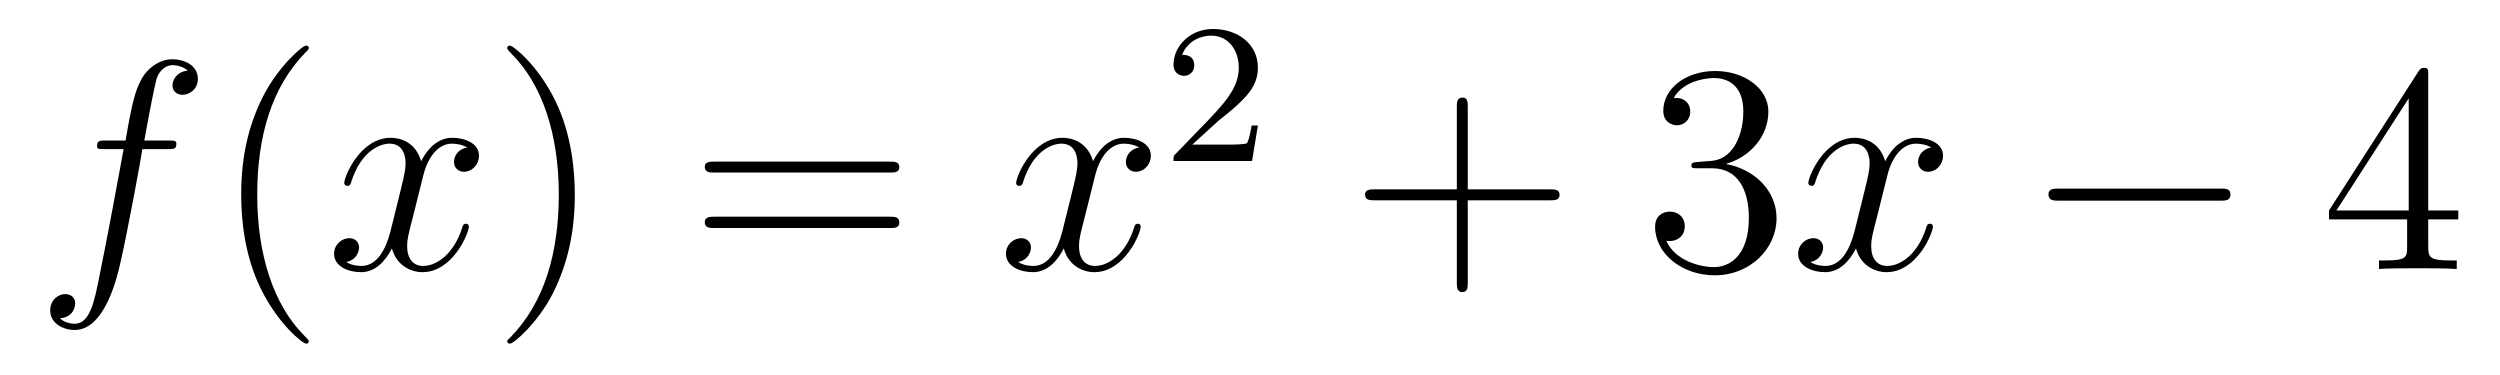
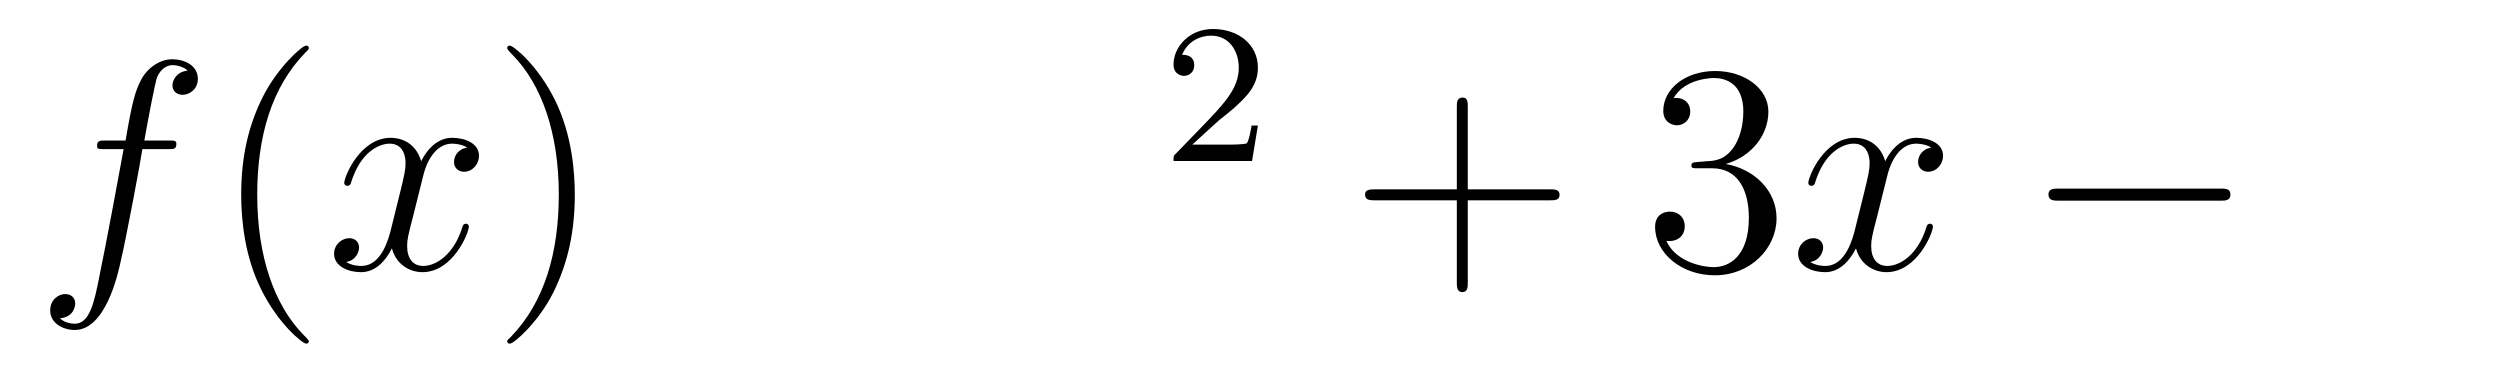
<svg xmlns="http://www.w3.org/2000/svg" height="15pt" version="1.1" viewBox="0 -15 100 15" width="100pt">
  <g id="page1">
    <g transform="matrix(1 0 0 1 -127 650)">
      <path d="M133.711 -659.035C133.961 -659.035 134.055 -659.035 134.055 -659.254C134.055 -659.379 133.961 -659.379 133.742 -659.379H132.773C132.992 -660.598 133.164 -661.457 133.258 -661.832C133.336 -662.113 133.586 -662.394 133.898 -662.394C134.148 -662.394 134.398 -662.285 134.508 -662.176C134.055 -662.129 133.898 -661.785 133.898 -661.582C133.898 -661.348 134.086 -661.207 134.305 -661.207C134.555 -661.207 134.914 -661.41 134.914 -661.848C134.914 -662.363 134.414 -662.629 133.883 -662.629C133.367 -662.629 132.867 -662.254 132.633 -661.785C132.414 -661.363 132.289 -660.941 132.023 -659.379H131.227C130.992 -659.379 130.883 -659.379 130.883 -659.16C130.883 -659.035 130.945 -659.035 131.195 -659.035H131.945C131.742 -657.926 131.242 -655.223 130.977 -653.957C130.773 -652.91 130.586 -652.051 129.992 -652.051C129.961 -652.051 129.617 -652.051 129.398 -652.269C130.008 -652.316 130.008 -652.848 130.008 -652.863C130.008 -653.098 129.836 -653.238 129.602 -653.238C129.367 -653.238 129.008 -653.035 129.008 -652.582C129.008 -652.066 129.523 -651.801 129.992 -651.801C131.211 -651.801 131.711 -653.988 131.836 -654.582C132.055 -655.504 132.648 -658.676 132.695 -659.035H133.711ZM134.156 -654.238" fill-rule="evenodd" />
      <path d="M139.352 -651.348C139.352 -651.379 139.352 -651.395 139.148 -651.598C137.961 -652.801 137.289 -654.77 137.289 -657.207C137.289 -659.52 137.852 -661.504 139.227 -662.91C139.352 -663.02 139.352 -663.051 139.352 -663.082C139.352 -663.16 139.289 -663.176 139.242 -663.176C139.086 -663.176 138.117 -662.316 137.523 -661.145C136.914 -659.941 136.648 -658.676 136.648 -657.207C136.648 -656.145 136.805 -654.723 137.43 -653.457C138.133 -652.02 139.117 -651.254 139.242 -651.254C139.289 -651.254 139.352 -651.27 139.352 -651.348ZM140.035 -654.238" fill-rule="evenodd" />
      <path d="M145.691 -659.098C145.301 -659.035 145.16 -658.738 145.16 -658.52C145.16 -658.238 145.395 -658.129 145.551 -658.129C145.91 -658.129 146.16 -658.441 146.16 -658.77C146.16 -659.27 145.598 -659.488 145.082 -659.488C144.363 -659.488 143.957 -658.785 143.848 -658.551C143.582 -659.441 142.832 -659.488 142.629 -659.488C141.41 -659.488 140.769 -657.941 140.769 -657.676C140.769 -657.629 140.816 -657.566 140.895 -657.566C140.988 -657.566 141.02 -657.629 141.035 -657.676C141.441 -659.004 142.238 -659.254 142.582 -659.254C143.129 -659.254 143.223 -658.754 143.223 -658.473C143.223 -658.207 143.16 -657.941 143.019 -657.363L142.613 -655.723C142.426 -655.02 142.082 -654.363 141.457 -654.363C141.395 -654.363 141.098 -654.363 140.848 -654.519C141.27 -654.598 141.363 -654.957 141.363 -655.098C141.363 -655.332 141.191 -655.473 140.973 -655.473C140.676 -655.473 140.363 -655.223 140.363 -654.848C140.363 -654.348 140.926 -654.113 141.441 -654.113C142.02 -654.113 142.426 -654.566 142.676 -655.066C142.863 -654.363 143.457 -654.113 143.895 -654.113C145.113 -654.113 145.754 -655.676 145.754 -655.941C145.754 -656.004 145.707 -656.051 145.644 -656.051C145.535 -656.051 145.52 -655.988 145.488 -655.895C145.16 -654.848 144.473 -654.363 143.926 -654.363C143.52 -654.363 143.285 -654.66 143.285 -655.16C143.285 -655.426 143.332 -655.613 143.535 -656.394L143.941 -658.02C144.129 -658.738 144.535 -659.254 145.082 -659.254C145.098 -659.254 145.441 -659.254 145.691 -659.098ZM146.633 -654.238" fill-rule="evenodd" />
      <path d="M149.992 -657.207C149.992 -658.113 149.883 -659.598 149.211 -660.973C148.508 -662.41 147.523 -663.176 147.398 -663.176C147.352 -663.176 147.289 -663.16 147.289 -663.082C147.289 -663.051 147.289 -663.02 147.492 -662.816C148.68 -661.613 149.352 -659.645 149.352 -657.223C149.352 -654.91 148.789 -652.91 147.414 -651.504C147.289 -651.395 147.289 -651.379 147.289 -651.348C147.289 -651.27 147.352 -651.254 147.398 -651.254C147.555 -651.254 148.523 -652.098 149.117 -653.27C149.727 -654.488 149.992 -655.77 149.992 -657.207ZM151.191 -654.238" fill-rule="evenodd" />
-       <path d="M162.598 -658.098C162.77 -658.098 162.973 -658.098 162.973 -658.316C162.973 -658.535 162.77 -658.535 162.598 -658.535H155.582C155.41 -658.535 155.191 -658.535 155.191 -658.332C155.191 -658.098 155.394 -658.098 155.582 -658.098H162.598ZM162.598 -655.879C162.77 -655.879 162.973 -655.879 162.973 -656.098C162.973 -656.332 162.77 -656.332 162.598 -656.332H155.582C155.41 -656.332 155.191 -656.332 155.191 -656.113C155.191 -655.879 155.394 -655.879 155.582 -655.879H162.598ZM163.668 -654.238" fill-rule="evenodd" />
-       <path d="M172.566 -659.098C172.176 -659.035 172.035 -658.738 172.035 -658.52C172.035 -658.238 172.269 -658.129 172.426 -658.129C172.785 -658.129 173.035 -658.441 173.035 -658.77C173.035 -659.27 172.473 -659.488 171.957 -659.488C171.238 -659.488 170.832 -658.785 170.723 -658.551C170.457 -659.441 169.707 -659.488 169.504 -659.488C168.285 -659.488 167.645 -657.941 167.645 -657.676C167.645 -657.629 167.691 -657.566 167.769 -657.566C167.863 -657.566 167.895 -657.629 167.91 -657.676C168.316 -659.004 169.113 -659.254 169.457 -659.254C170.004 -659.254 170.098 -658.754 170.098 -658.473C170.098 -658.207 170.035 -657.941 169.895 -657.363L169.488 -655.723C169.301 -655.02 168.957 -654.363 168.332 -654.363C168.27 -654.363 167.973 -654.363 167.723 -654.519C168.144 -654.598 168.238 -654.957 168.238 -655.098C168.238 -655.332 168.066 -655.473 167.848 -655.473C167.551 -655.473 167.238 -655.223 167.238 -654.848C167.238 -654.348 167.801 -654.113 168.316 -654.113C168.894 -654.113 169.301 -654.566 169.551 -655.066C169.738 -654.363 170.332 -654.113 170.769 -654.113C171.988 -654.113 172.629 -655.676 172.629 -655.941C172.629 -656.004 172.582 -656.051 172.52 -656.051C172.41 -656.051 172.395 -655.988 172.363 -655.895C172.035 -654.848 171.348 -654.363 170.801 -654.363C170.394 -654.363 170.16 -654.66 170.16 -655.16C170.16 -655.426 170.207 -655.613 170.41 -656.394L170.816 -658.02C171.004 -658.738 171.41 -659.254 171.957 -659.254C171.973 -659.254 172.316 -659.254 172.566 -659.098ZM173.508 -654.238" fill-rule="evenodd" />
      <path d="M175.754 -660.184C175.895 -660.293 176.223 -660.559 176.348 -660.668C176.848 -661.121 177.316 -661.559 177.316 -662.293C177.316 -663.231 176.52 -663.84 175.52 -663.84C174.566 -663.84 173.941 -663.121 173.941 -662.418C173.941 -662.027 174.254 -661.965 174.363 -661.965C174.535 -661.965 174.77 -662.09 174.77 -662.387C174.77 -662.809 174.379 -662.809 174.285 -662.809C174.519 -663.387 175.051 -663.574 175.441 -663.574C176.176 -663.574 176.551 -662.949 176.551 -662.293C176.551 -661.465 175.973 -660.855 175.035 -659.887L174.035 -658.855C173.941 -658.777 173.941 -658.762 173.941 -658.559H177.082L177.316 -659.98H177.066C177.035 -659.824 176.973 -659.418 176.879 -659.277C176.832 -659.215 176.223 -659.215 176.098 -659.215H174.691L175.754 -660.184ZM177.719 -658.559" fill-rule="evenodd" />
      <path d="M185.711 -656.988H189.008C189.18 -656.988 189.383 -656.988 189.383 -657.207S189.18 -657.426 189.008 -657.426H185.711V-660.723C185.711 -660.894 185.711 -661.098 185.508 -661.098C185.273 -661.098 185.273 -660.894 185.273 -660.723V-657.426H181.992C181.82 -657.426 181.602 -657.426 181.602 -657.223C181.602 -656.988 181.805 -656.988 181.992 -656.988H185.273V-653.707C185.273 -653.535 185.273 -653.316 185.492 -653.316C185.711 -653.316 185.711 -653.52 185.711 -653.707V-656.988ZM190.078 -654.238" fill-rule="evenodd" />
      <path d="M194.906 -658.52C194.704 -658.504 194.657 -658.488 194.657 -658.379C194.657 -658.269 194.719 -658.269 194.938 -658.269H195.485C196.5 -658.269 196.954 -657.426 196.954 -656.285C196.954 -654.723 196.141 -654.316 195.563 -654.316C194.984 -654.316 194 -654.582 193.656 -655.363C194.047 -655.316 194.39 -655.52 194.39 -655.957C194.39 -656.301 194.141 -656.535 193.796 -656.535C193.516 -656.535 193.204 -656.379 193.204 -655.926C193.204 -654.863 194.266 -653.988 195.594 -653.988C197.016 -653.988 198.062 -655.066 198.062 -656.27C198.062 -657.379 197.172 -658.238 196.031 -658.441C197.063 -658.738 197.735 -659.598 197.735 -660.535C197.735 -661.473 196.765 -662.16 195.61 -662.16C194.406 -662.16 193.531 -661.441 193.531 -660.566C193.531 -660.098 193.907 -659.988 194.078 -659.988C194.328 -659.988 194.609 -660.176 194.609 -660.535C194.609 -660.91 194.328 -661.082 194.063 -661.082C194 -661.082 193.969 -661.082 193.938 -661.066C194.39 -661.879 195.516 -661.879 195.563 -661.879C195.968 -661.879 196.734 -661.707 196.734 -660.535C196.734 -660.301 196.703 -659.645 196.36 -659.129C196 -658.598 195.594 -658.566 195.265 -658.551L194.906 -658.52ZM198.598 -654.238" fill-rule="evenodd" />
      <path d="M204.254 -659.098C203.863 -659.035 203.723 -658.738 203.723 -658.52C203.723 -658.238 203.957 -658.129 204.113 -658.129C204.473 -658.129 204.722 -658.441 204.722 -658.77C204.722 -659.27 204.16 -659.488 203.645 -659.488C202.926 -659.488 202.519 -658.785 202.41 -658.551C202.145 -659.441 201.395 -659.488 201.192 -659.488C199.973 -659.488 199.332 -657.941 199.332 -657.676C199.332 -657.629 199.379 -657.566 199.457 -657.566C199.55 -657.566 199.582 -657.629 199.597 -657.676C200.004 -659.004 200.801 -659.254 201.144 -659.254C201.691 -659.254 201.785 -658.754 201.785 -658.473C201.785 -658.207 201.722 -657.941 201.582 -657.363L201.175 -655.723C200.988 -655.02 200.645 -654.363 200.02 -654.363C199.957 -654.363 199.66 -654.363 199.41 -654.519C199.832 -654.598 199.926 -654.957 199.926 -655.098C199.926 -655.332 199.754 -655.473 199.535 -655.473C199.238 -655.473 198.925 -655.223 198.925 -654.848C198.925 -654.348 199.488 -654.113 200.004 -654.113C200.582 -654.113 200.988 -654.566 201.239 -655.066C201.426 -654.363 202.02 -654.113 202.457 -654.113C203.676 -654.113 204.317 -655.676 204.317 -655.941C204.317 -656.004 204.27 -656.051 204.208 -656.051C204.097 -656.051 204.082 -655.988 204.05 -655.895C203.723 -654.848 203.035 -654.363 202.488 -654.363C202.082 -654.363 201.847 -654.66 201.847 -655.16C201.847 -655.426 201.894 -655.613 202.098 -656.394L202.504 -658.02C202.692 -658.738 203.098 -659.254 203.645 -659.254C203.66 -659.254 204.004 -659.254 204.254 -659.098ZM205.195 -654.238" fill-rule="evenodd" />
      <path d="M215.813 -656.973C216.016 -656.973 216.218 -656.973 216.218 -657.223C216.218 -657.457 216.016 -657.457 215.813 -657.457H209.359C209.156 -657.457 208.938 -657.457 208.938 -657.223C208.938 -656.973 209.156 -656.973 209.359 -656.973H215.813ZM217.192 -654.238" fill-rule="evenodd" />
-       <path d="M224.129 -662.004C224.129 -662.223 224.129 -662.285 223.973 -662.285C223.879 -662.285 223.832 -662.285 223.739 -662.145L220.16 -656.582V-656.223H223.285V-655.145C223.285 -654.707 223.27 -654.582 222.395 -654.582H222.16V-654.238C222.426 -654.27 223.379 -654.27 223.708 -654.27C224.035 -654.27 224.988 -654.27 225.27 -654.238V-654.582H225.035C224.176 -654.582 224.129 -654.707 224.129 -655.145V-656.223H225.332V-656.582H224.129V-662.004ZM223.348 -661.066V-656.582H220.457L223.348 -661.066ZM225.71 -654.238" fill-rule="evenodd" />
    </g>
  </g>
</svg>